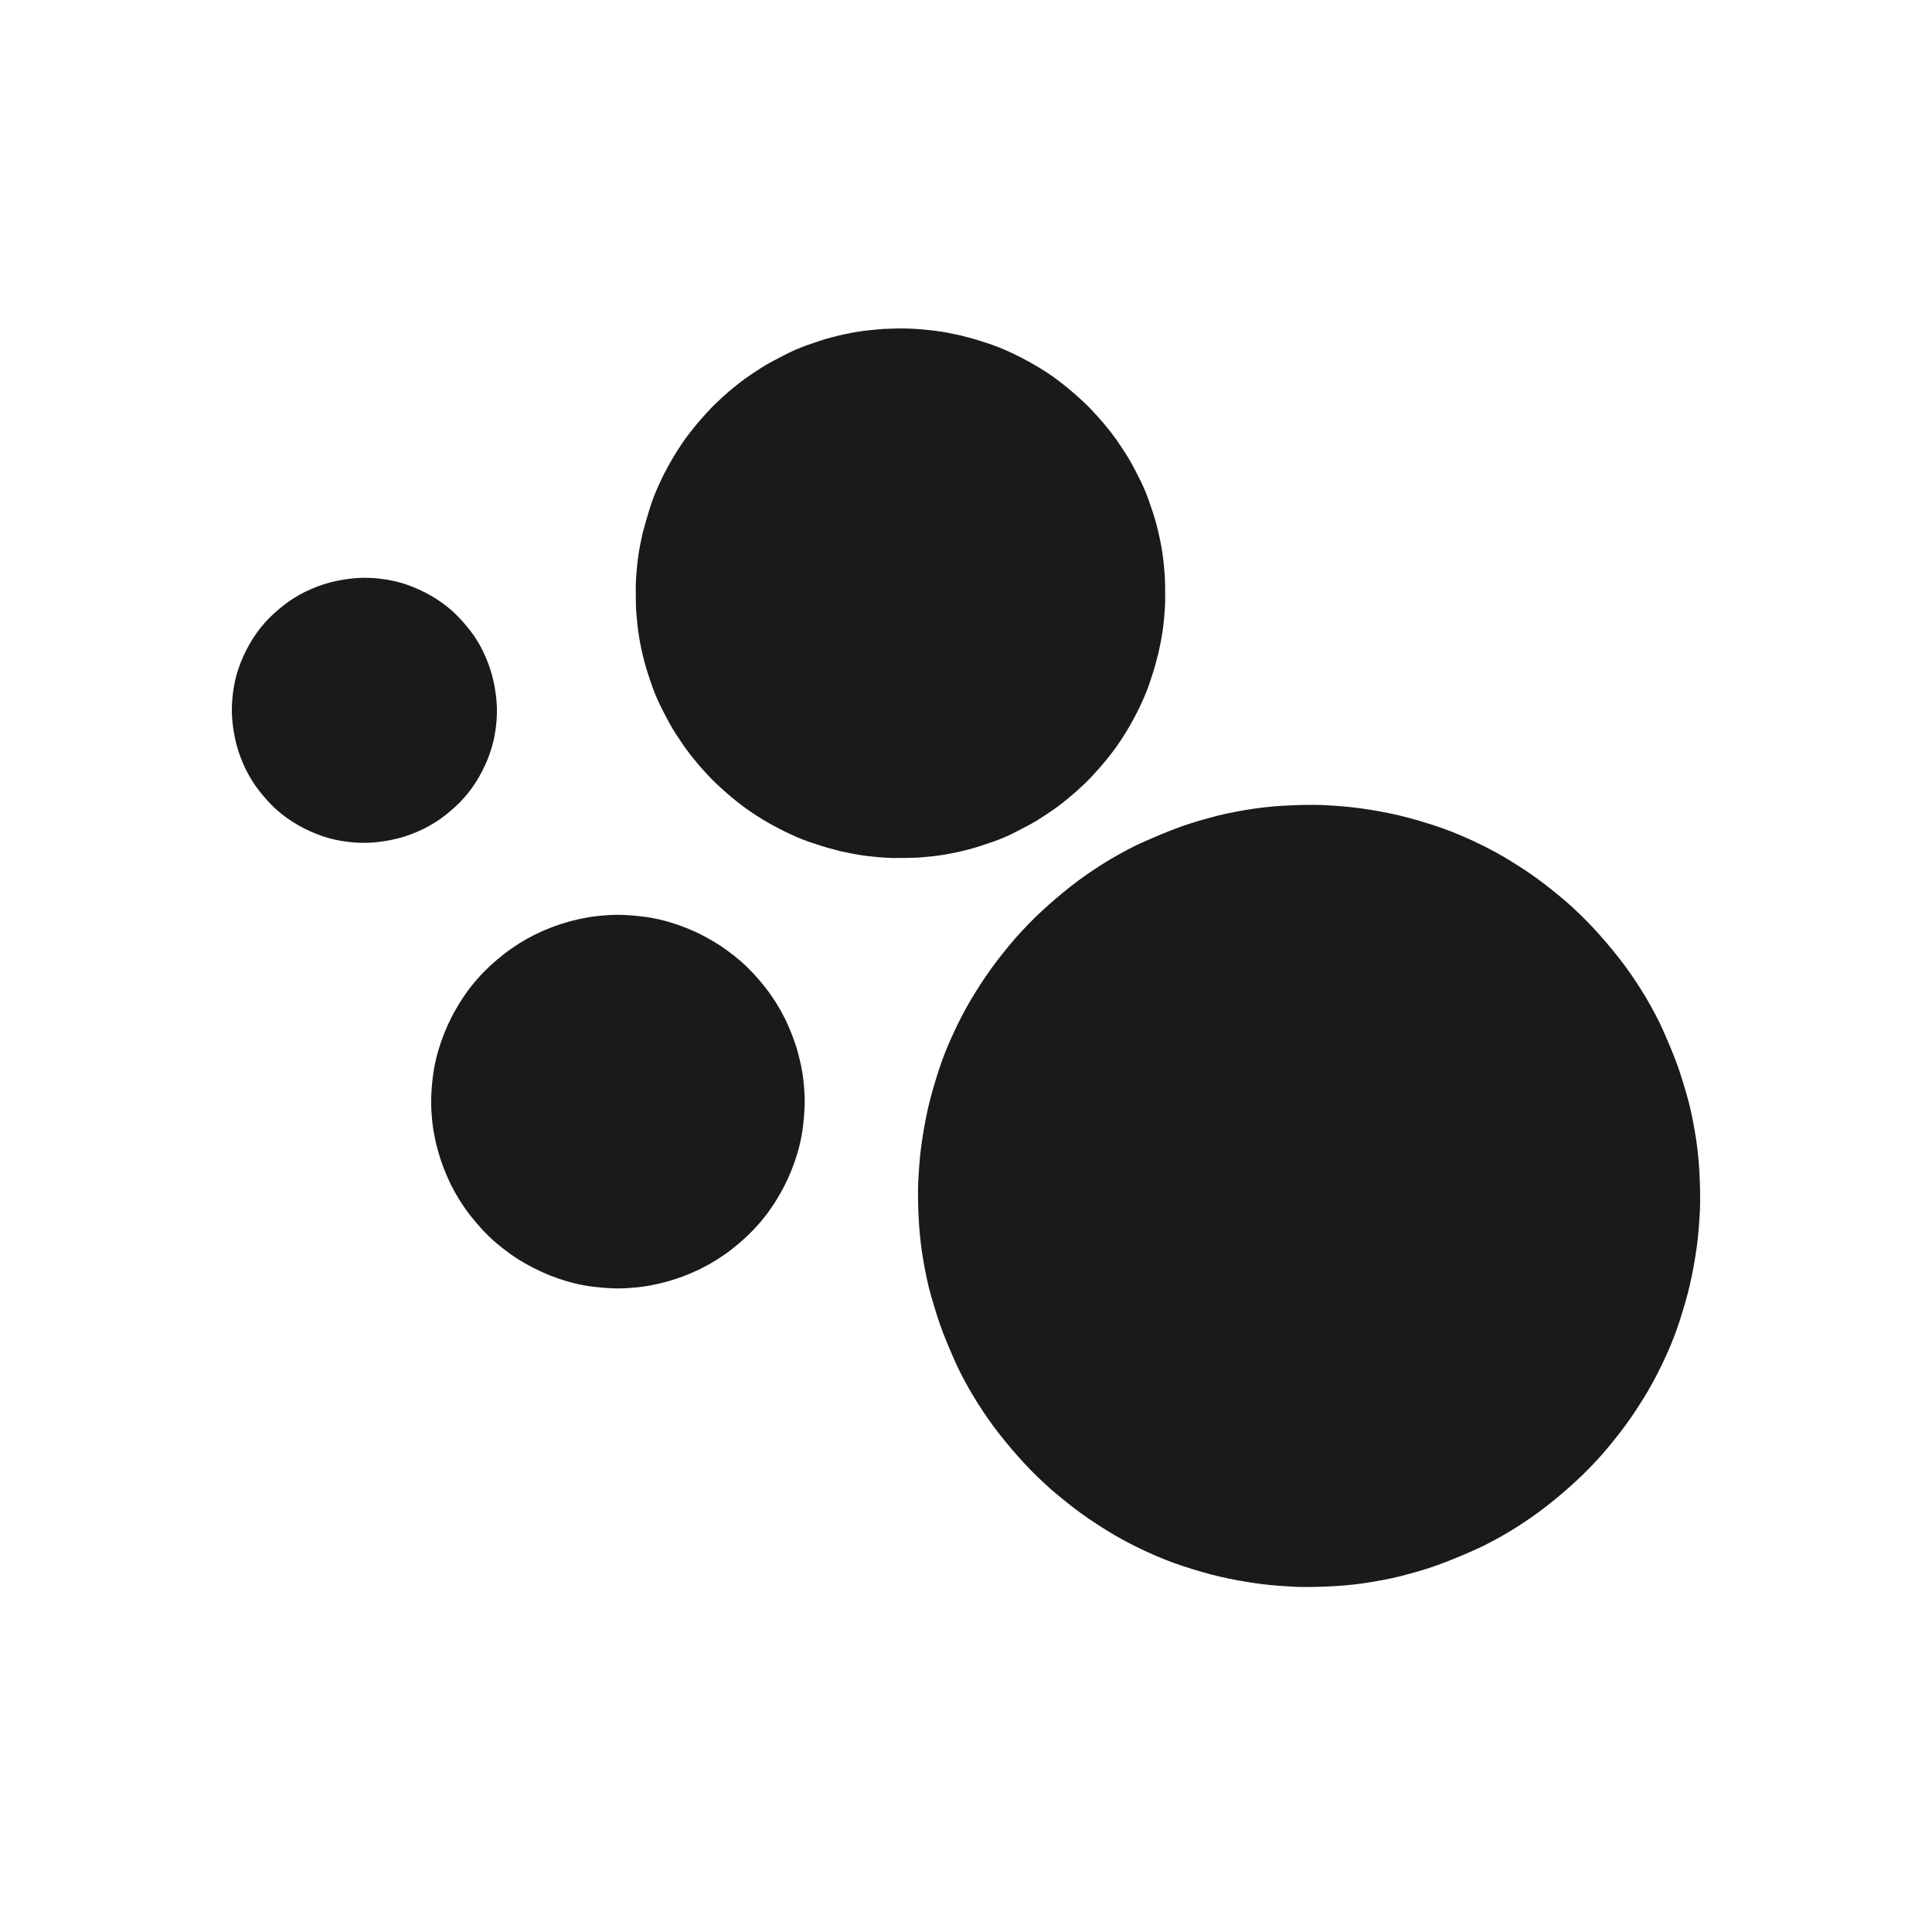
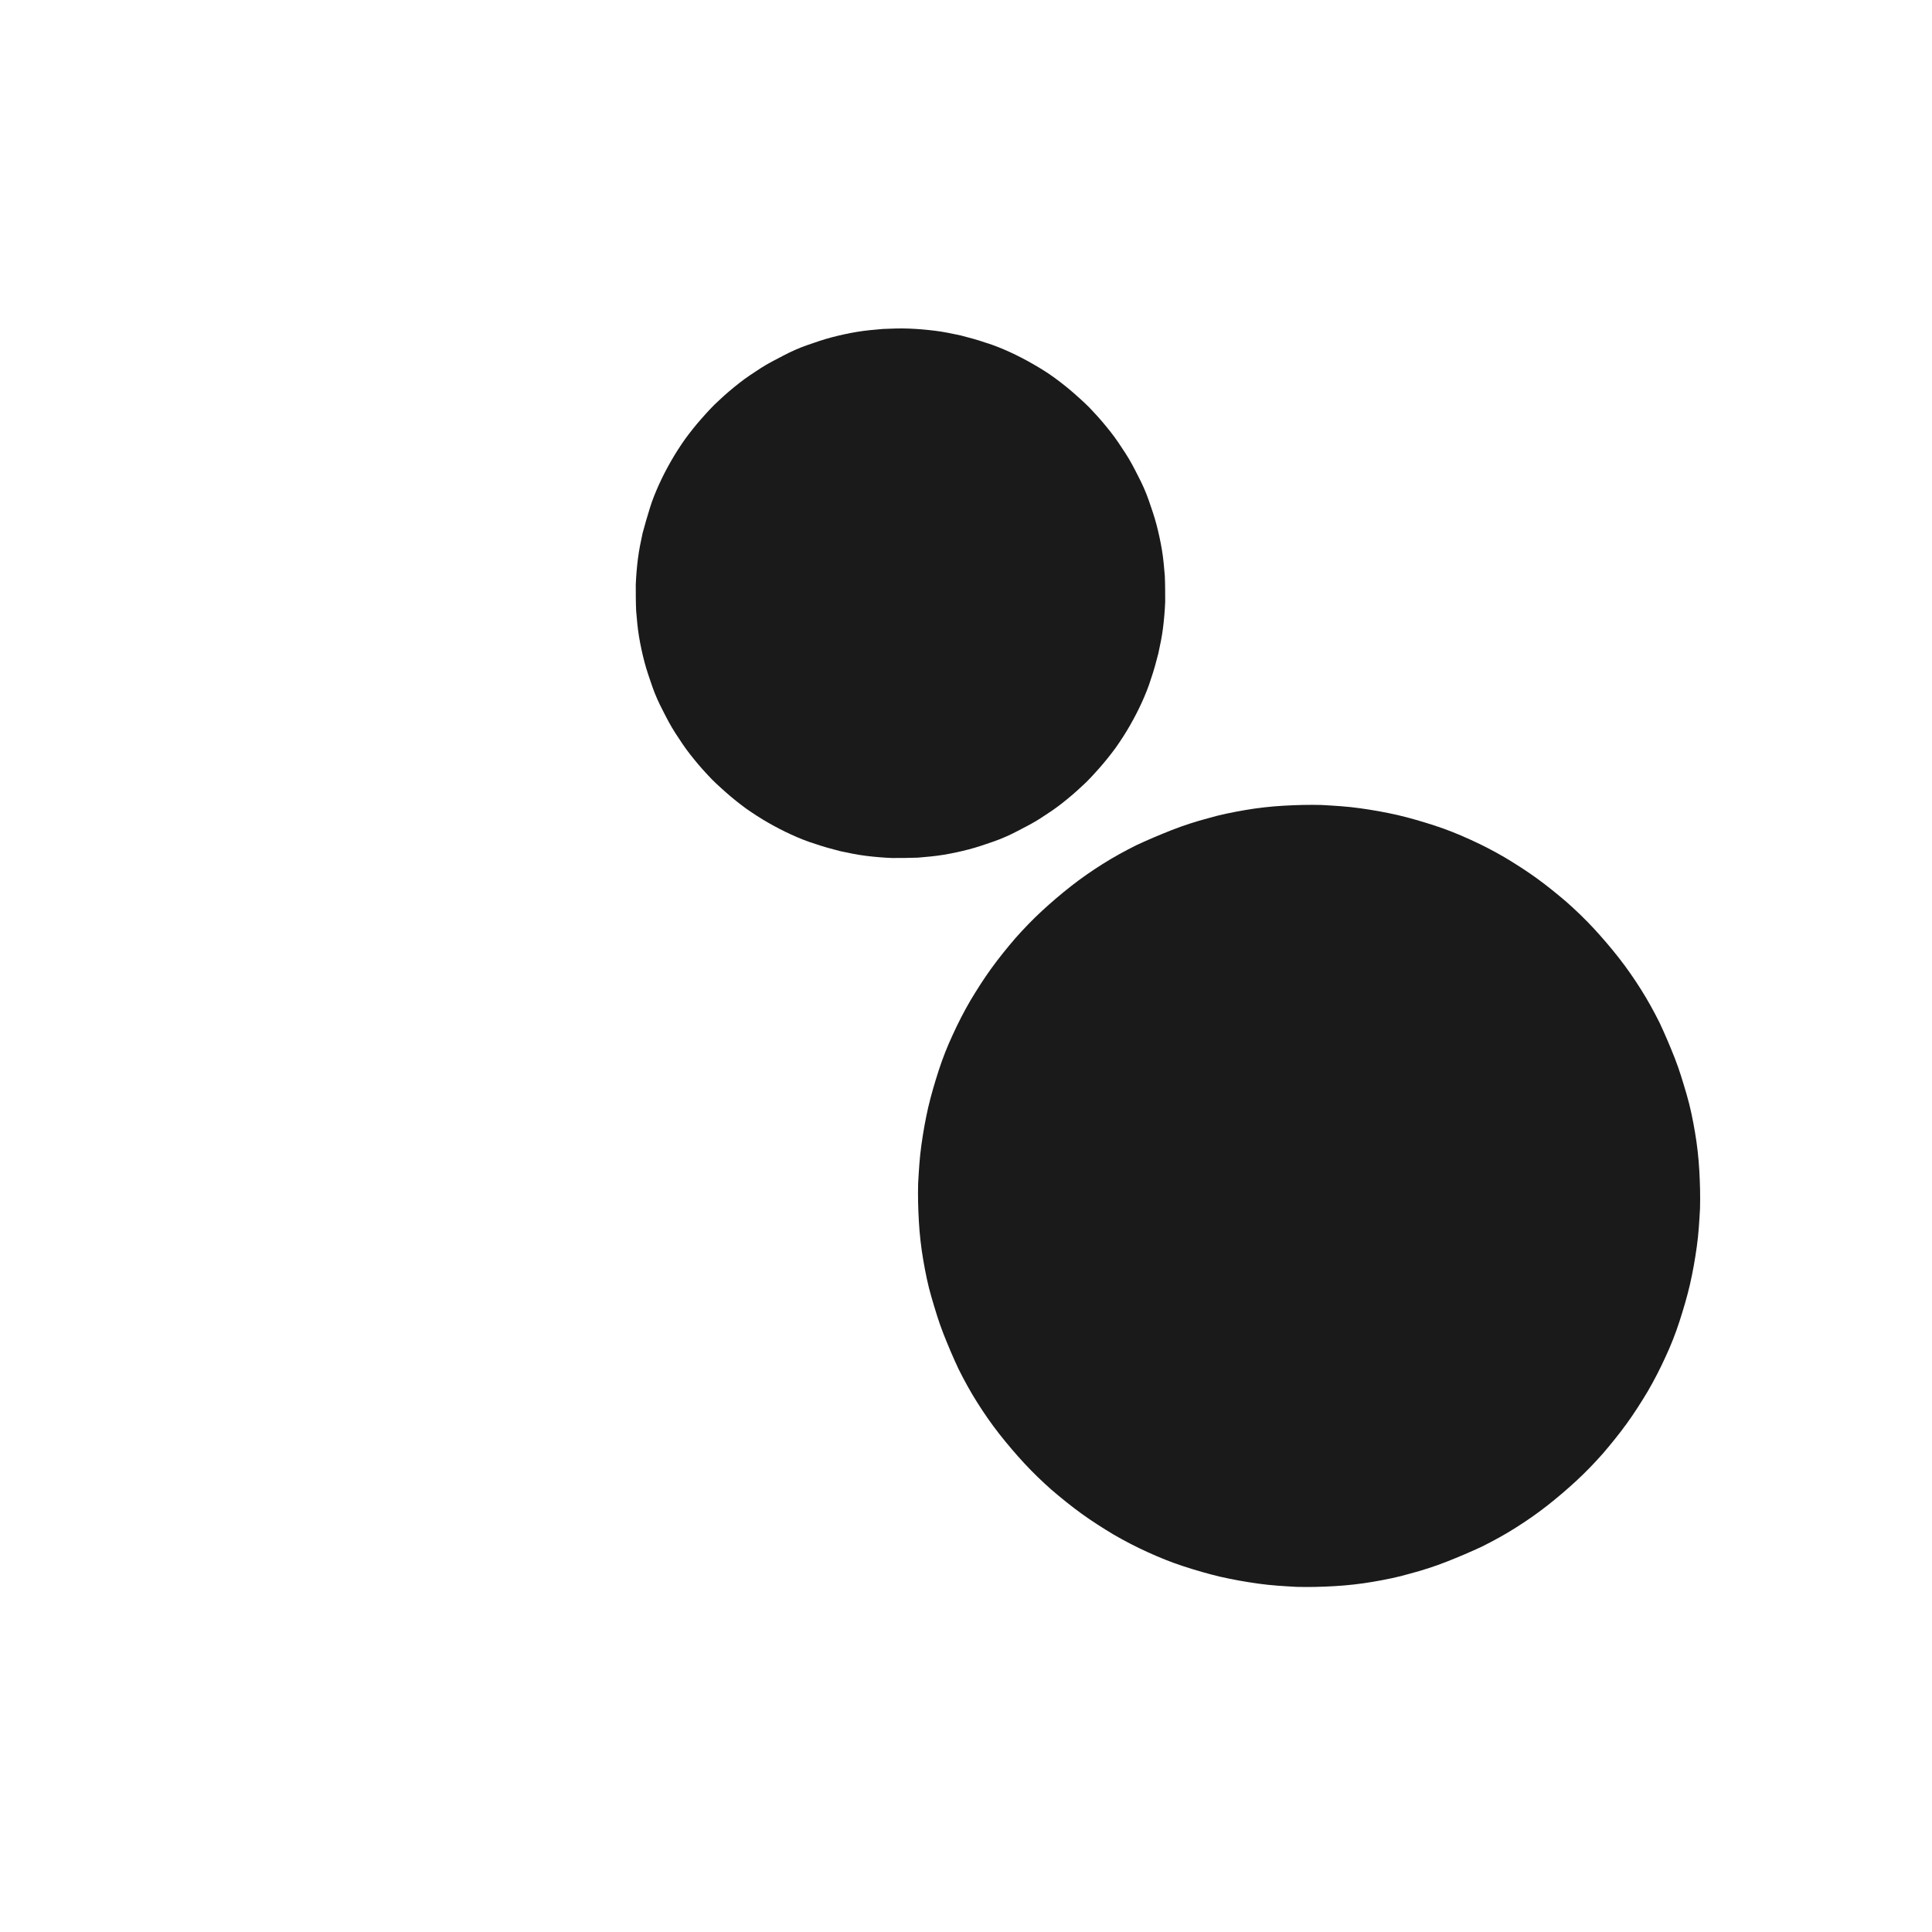
<svg xmlns="http://www.w3.org/2000/svg" fill="none" viewBox="0 0 100 100" height="100" width="100">
  <path fill="#1A1A1A" d="M49.614 70.861C49.913 71.458 50.23 72.037 50.585 72.597C50.939 73.157 51.313 73.698 51.723 74.221C52.134 74.744 52.563 75.248 53.011 75.733C53.459 76.218 53.945 76.685 54.43 77.114C54.934 77.544 55.438 77.954 55.979 78.346C56.521 78.738 57.081 79.093 57.641 79.429C58.219 79.765 58.798 80.064 59.414 80.344C60.03 80.624 60.627 80.866 61.262 81.072C61.897 81.277 62.531 81.464 63.166 81.613C63.819 81.762 64.454 81.874 65.126 81.968C65.779 82.061 66.433 82.098 67.105 82.136C67.758 82.154 68.43 82.136 69.083 82.098C69.737 82.061 70.409 81.986 71.062 81.874C71.715 81.762 72.369 81.632 73.003 81.445C73.638 81.277 74.273 81.072 74.889 80.829C75.505 80.586 76.121 80.325 76.718 80.045C77.315 79.746 77.894 79.429 78.454 79.074C79.014 78.72 79.555 78.346 80.078 77.936C80.601 77.525 81.105 77.096 81.59 76.648C82.075 76.2 82.542 75.714 82.971 75.229C83.401 74.725 83.811 74.221 84.203 73.68C84.595 73.138 84.95 72.578 85.286 72.018C85.622 71.44 85.921 70.861 86.201 70.245C86.481 69.648 86.723 69.032 86.929 68.397C87.134 67.762 87.321 67.128 87.47 66.493C87.619 65.84 87.731 65.205 87.825 64.533C87.918 63.88 87.955 63.226 87.993 62.554C88.011 61.901 87.993 61.229 87.955 60.576C87.918 59.922 87.843 59.25 87.731 58.597C87.619 57.944 87.489 57.29 87.302 56.656C87.115 56.021 86.929 55.386 86.686 54.77C86.443 54.154 86.182 53.538 85.902 52.941C85.603 52.344 85.286 51.765 84.931 51.205C84.577 50.645 84.203 50.104 83.793 49.581C83.382 49.058 82.953 48.554 82.505 48.069C82.057 47.584 81.571 47.117 81.086 46.688C80.582 46.258 80.078 45.848 79.537 45.456C78.995 45.064 78.435 44.709 77.875 44.373C77.297 44.037 76.718 43.738 76.102 43.458C75.486 43.178 74.889 42.936 74.254 42.73C73.619 42.525 72.985 42.338 72.35 42.189C71.697 42.04 71.062 41.928 70.39 41.834C69.737 41.741 69.083 41.704 68.411 41.666C67.758 41.648 67.086 41.666 66.433 41.704C65.779 41.741 65.107 41.816 64.454 41.928C63.801 42.04 63.147 42.17 62.513 42.357C61.878 42.525 61.243 42.73 60.627 42.973C60.011 43.216 59.395 43.477 58.798 43.757C58.201 44.056 57.622 44.373 57.062 44.728C56.502 45.082 55.961 45.456 55.438 45.866C54.915 46.277 54.411 46.706 53.926 47.154C53.441 47.602 52.974 48.088 52.545 48.573C52.115 49.077 51.705 49.581 51.313 50.122C50.921 50.664 50.566 51.224 50.23 51.784C49.894 52.362 49.595 52.941 49.315 53.557C49.035 54.154 48.793 54.77 48.587 55.405C48.382 56.04 48.195 56.674 48.046 57.309C47.897 57.962 47.785 58.597 47.691 59.269C47.598 59.922 47.561 60.576 47.523 61.248C47.505 61.901 47.523 62.573 47.561 63.226C47.598 63.88 47.673 64.552 47.785 65.205C47.897 65.858 48.027 66.512 48.214 67.146C48.401 67.781 48.587 68.416 48.83 69.032C49.073 69.648 49.334 70.264 49.614 70.861Z" />
  <path fill="#1A1A1A" d="M34.307 36.776C34.513 37.186 34.718 37.578 34.961 37.952C35.203 38.325 35.446 38.698 35.726 39.053C36.006 39.408 36.286 39.744 36.603 40.08C36.902 40.416 37.238 40.714 37.574 41.013C37.91 41.312 38.265 41.592 38.619 41.853C38.993 42.114 39.366 42.357 39.758 42.581C40.15 42.805 40.542 43.01 40.953 43.197C41.363 43.384 41.774 43.552 42.203 43.682C42.633 43.832 43.062 43.944 43.491 44.056C43.921 44.149 44.369 44.242 44.817 44.298C45.265 44.354 45.713 44.392 46.161 44.41C46.609 44.41 47.057 44.41 47.505 44.392C47.953 44.354 48.401 44.317 48.849 44.242C49.297 44.168 49.726 44.074 50.155 43.962C50.585 43.85 51.014 43.701 51.443 43.552C51.873 43.402 52.283 43.216 52.675 43.01C53.067 42.805 53.478 42.6 53.851 42.357C54.225 42.114 54.598 41.872 54.953 41.592C55.307 41.312 55.643 41.032 55.979 40.714C56.315 40.416 56.614 40.08 56.913 39.744C57.211 39.408 57.491 39.053 57.753 38.698C58.014 38.325 58.257 37.952 58.481 37.56C58.705 37.168 58.91 36.776 59.097 36.365C59.283 35.954 59.451 35.544 59.582 35.114C59.731 34.685 59.843 34.256 59.955 33.826C60.049 33.397 60.142 32.949 60.198 32.501C60.254 32.053 60.291 31.605 60.31 31.157C60.31 30.709 60.31 30.261 60.291 29.813C60.254 29.365 60.217 28.917 60.142 28.469C60.067 28.021 59.974 27.592 59.862 27.162C59.75 26.733 59.601 26.304 59.451 25.874C59.302 25.445 59.115 25.034 58.91 24.642C58.705 24.232 58.499 23.84 58.257 23.466C58.014 23.093 57.771 22.72 57.491 22.365C57.211 22.01 56.931 21.674 56.614 21.338C56.315 21.002 55.979 20.704 55.643 20.405C55.307 20.106 54.953 19.826 54.598 19.565C54.243 19.304 53.851 19.061 53.459 18.837C53.067 18.613 52.675 18.408 52.265 18.221C51.854 18.034 51.443 17.866 51.014 17.736C50.585 17.586 50.155 17.474 49.726 17.362C49.297 17.269 48.849 17.176 48.401 17.12C47.953 17.064 47.505 17.026 47.057 17.008C46.609 16.989 46.161 17.008 45.713 17.026C45.265 17.064 44.817 17.101 44.369 17.176C43.921 17.25 43.491 17.344 43.062 17.456C42.633 17.568 42.203 17.717 41.774 17.866C41.345 18.016 40.934 18.202 40.542 18.408C40.15 18.613 39.739 18.818 39.366 19.061C38.993 19.304 38.619 19.546 38.265 19.826C37.91 20.106 37.574 20.386 37.238 20.704C36.902 21.002 36.603 21.338 36.305 21.674C36.006 22.01 35.726 22.365 35.465 22.72C35.203 23.093 34.961 23.466 34.737 23.858C34.513 24.25 34.307 24.642 34.121 25.053C33.934 25.464 33.766 25.874 33.635 26.304C33.505 26.733 33.374 27.162 33.262 27.592C33.169 28.021 33.075 28.469 33.019 28.917C32.963 29.365 32.926 29.813 32.907 30.261C32.907 30.709 32.907 31.157 32.926 31.605C32.963 32.053 33.001 32.501 33.075 32.949C33.15 33.397 33.243 33.826 33.355 34.256C33.467 34.685 33.617 35.114 33.766 35.544C33.915 35.973 34.102 36.384 34.307 36.776Z" />
-   <path fill="#1A1A1A" d="M23.331 61.304C23.611 61.864 23.947 62.405 24.339 62.909C24.731 63.413 25.161 63.88 25.627 64.29C26.113 64.701 26.617 65.074 27.177 65.392C27.737 65.709 28.297 65.97 28.894 66.176C29.491 66.381 30.107 66.53 30.742 66.605C31.377 66.68 32.011 66.717 32.627 66.661C33.262 66.624 33.878 66.512 34.494 66.344C35.11 66.176 35.689 65.952 36.267 65.672C36.827 65.392 37.369 65.056 37.873 64.664C38.377 64.272 38.843 63.842 39.254 63.376C39.665 62.909 40.038 62.386 40.355 61.826C40.673 61.285 40.934 60.706 41.139 60.109C41.345 59.512 41.494 58.896 41.569 58.261C41.643 57.626 41.681 56.992 41.625 56.376C41.587 55.741 41.475 55.125 41.307 54.509C41.139 53.893 40.915 53.314 40.635 52.736C40.355 52.176 40.019 51.634 39.627 51.13C39.235 50.626 38.806 50.16 38.339 49.749C37.854 49.338 37.35 48.965 36.79 48.648C36.249 48.33 35.67 48.069 35.073 47.864C34.475 47.658 33.859 47.509 33.225 47.434C32.59 47.36 31.955 47.322 31.339 47.378C30.705 47.416 30.089 47.528 29.473 47.696C28.857 47.864 28.278 48.088 27.699 48.368C27.139 48.648 26.598 48.984 26.094 49.376C25.59 49.768 25.123 50.197 24.713 50.664C24.302 51.13 23.929 51.653 23.611 52.213C23.294 52.754 23.033 53.333 22.827 53.93C22.622 54.528 22.473 55.144 22.398 55.778C22.323 56.413 22.286 57.048 22.342 57.664C22.379 58.298 22.491 58.914 22.659 59.53C22.827 60.146 23.051 60.725 23.331 61.304Z" />
-   <path fill="#1A1A1A" d="M12.71 39.8C12.915 40.21 13.139 40.584 13.419 40.938C13.699 41.293 13.998 41.629 14.334 41.928C14.67 42.226 15.043 42.488 15.435 42.712C15.827 42.936 16.238 43.122 16.667 43.272C17.097 43.421 17.526 43.514 17.974 43.57C18.422 43.626 18.87 43.645 19.318 43.608C19.766 43.57 20.214 43.496 20.643 43.384C21.073 43.272 21.502 43.104 21.894 42.917C22.305 42.712 22.678 42.488 23.033 42.208C23.387 41.928 23.723 41.629 24.022 41.293C24.321 40.957 24.582 40.584 24.806 40.192C25.03 39.8 25.217 39.389 25.366 38.96C25.515 38.53 25.609 38.101 25.665 37.653C25.721 37.205 25.739 36.757 25.702 36.309C25.665 35.861 25.59 35.413 25.478 34.984C25.366 34.554 25.198 34.125 25.011 33.733C24.825 33.341 24.582 32.949 24.302 32.594C24.022 32.24 23.723 31.904 23.387 31.605C23.051 31.306 22.678 31.045 22.286 30.821C21.894 30.597 21.483 30.41 21.054 30.261C20.625 30.112 20.195 30.018 19.747 29.962C19.299 29.906 18.851 29.888 18.403 29.925C17.955 29.962 17.507 30.037 17.078 30.149C16.649 30.261 16.219 30.429 15.827 30.616C15.417 30.821 15.043 31.045 14.689 31.325C14.334 31.605 13.998 31.904 13.699 32.24C13.401 32.576 13.139 32.949 12.915 33.341C12.691 33.733 12.505 34.144 12.355 34.573C12.206 35.002 12.113 35.432 12.057 35.88C12.001 36.328 11.982 36.776 12.019 37.224C12.057 37.672 12.131 38.12 12.243 38.549C12.355 38.978 12.523 39.408 12.71 39.8Z" />
</svg>